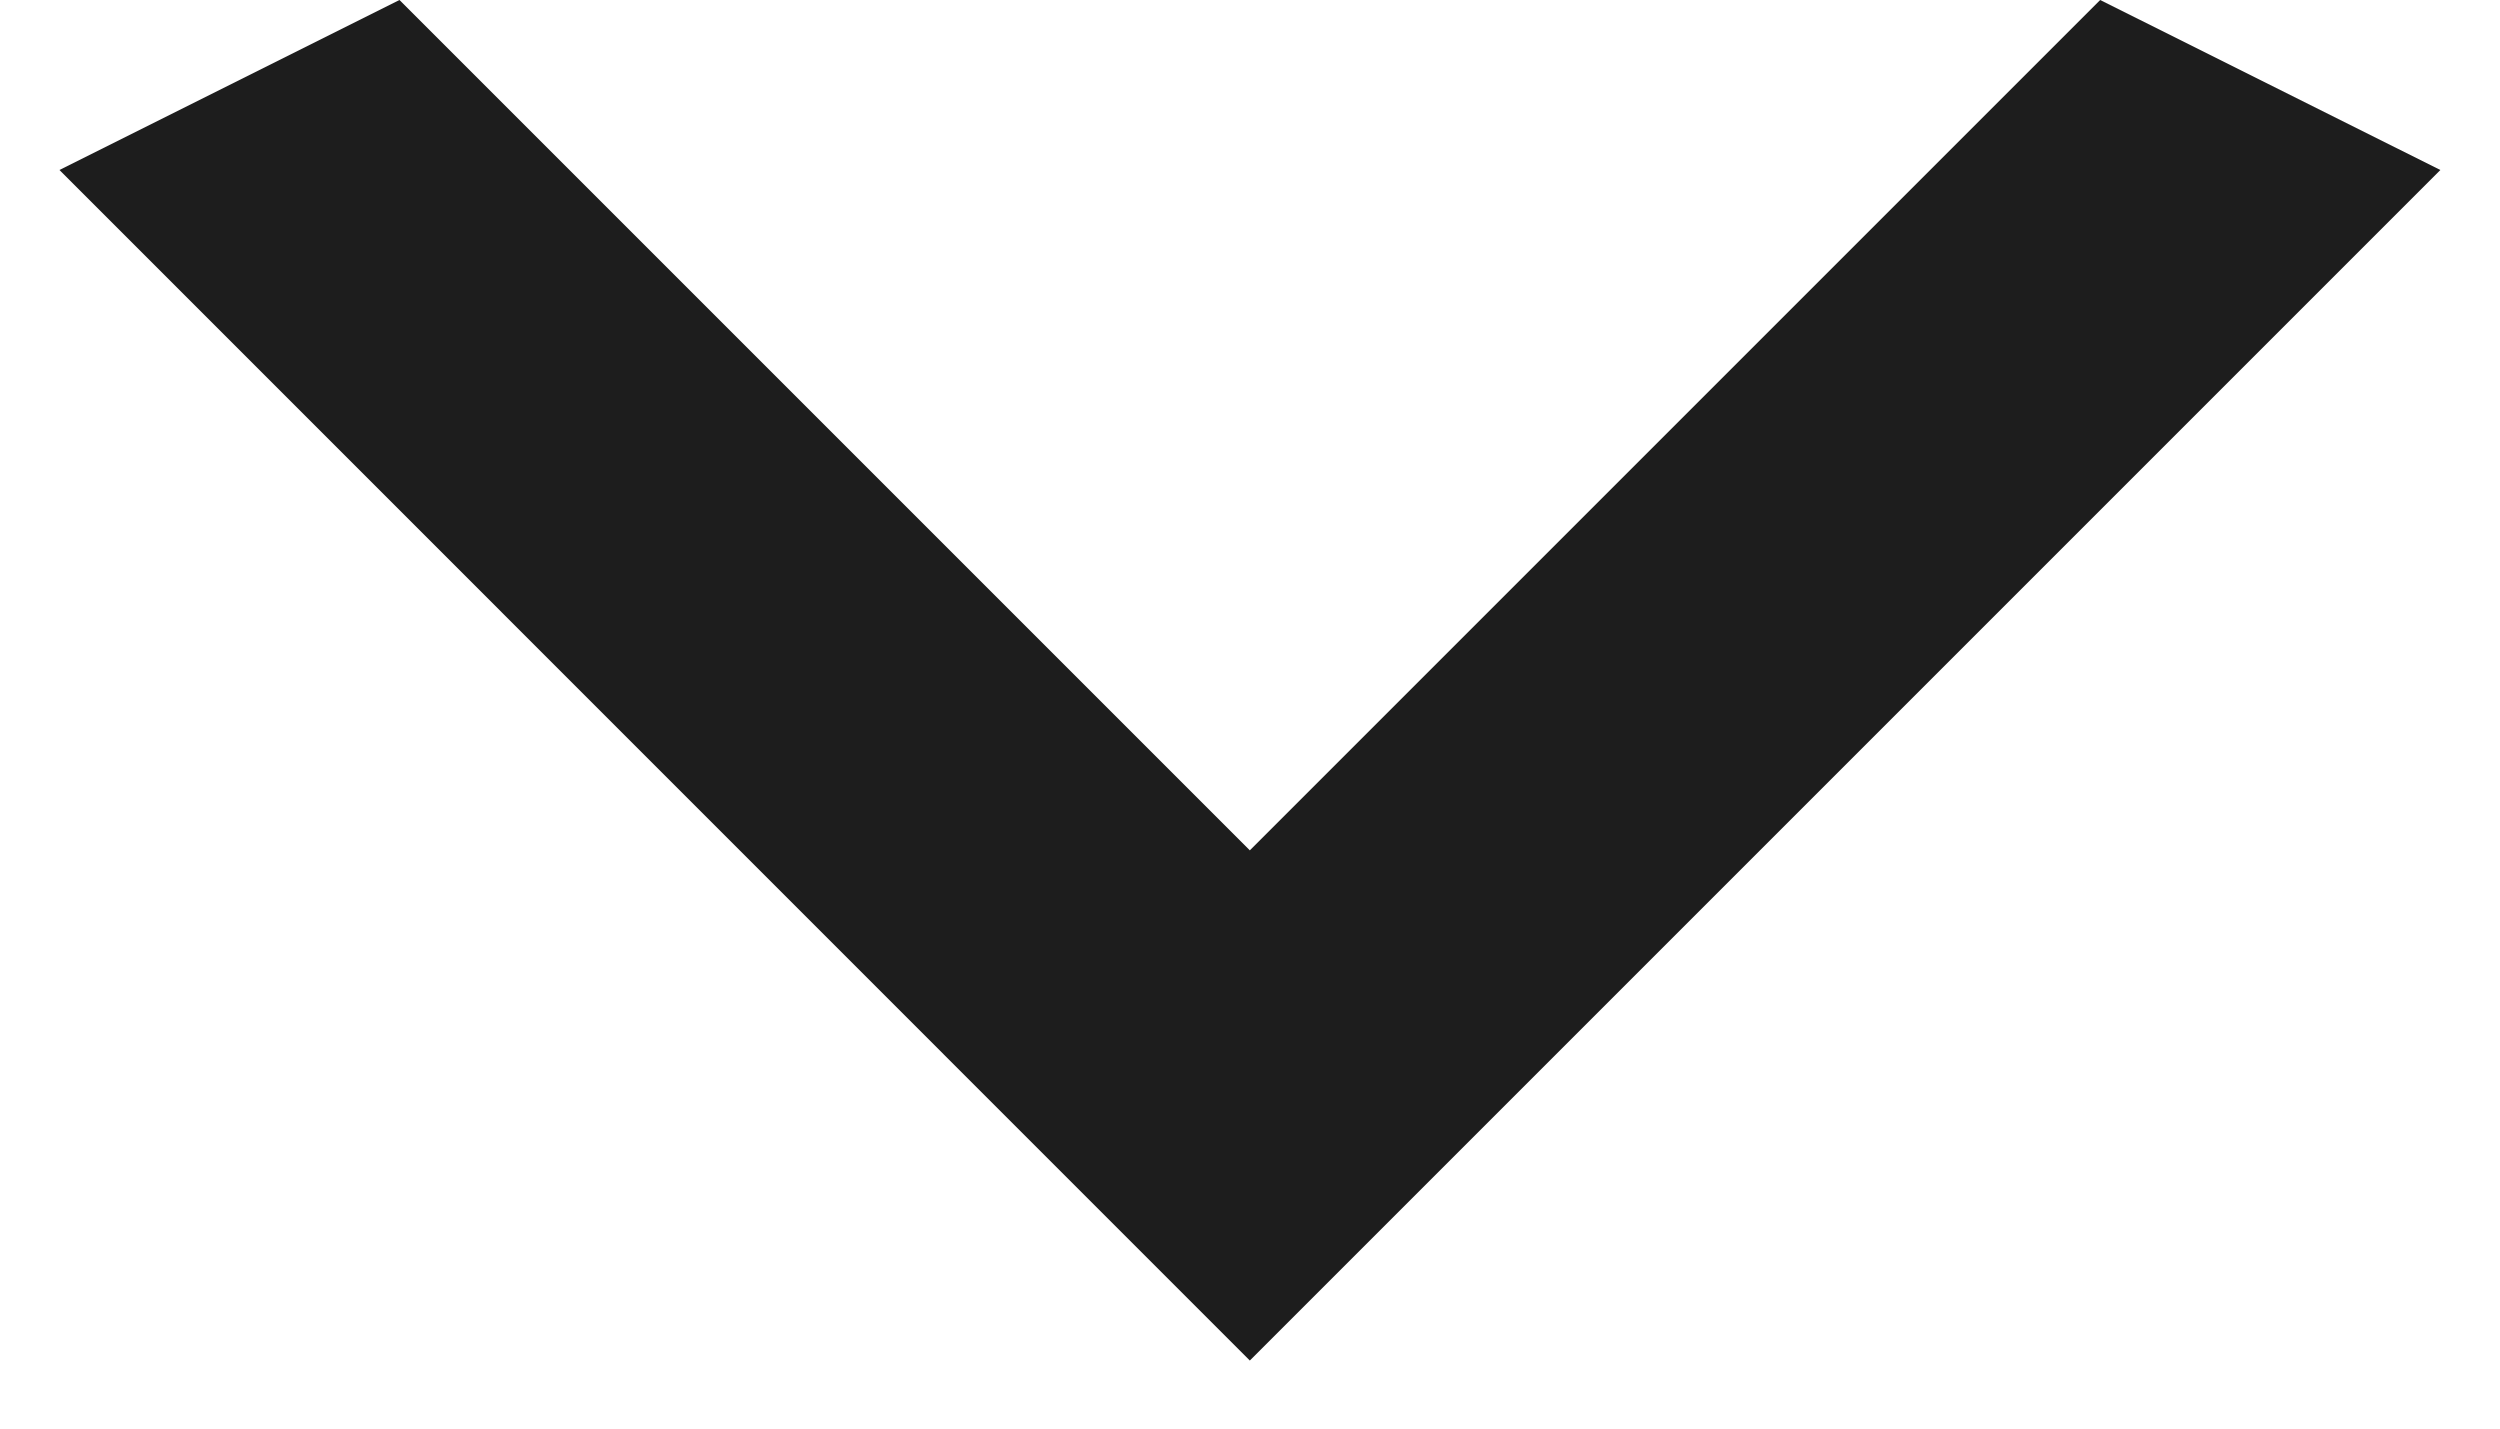
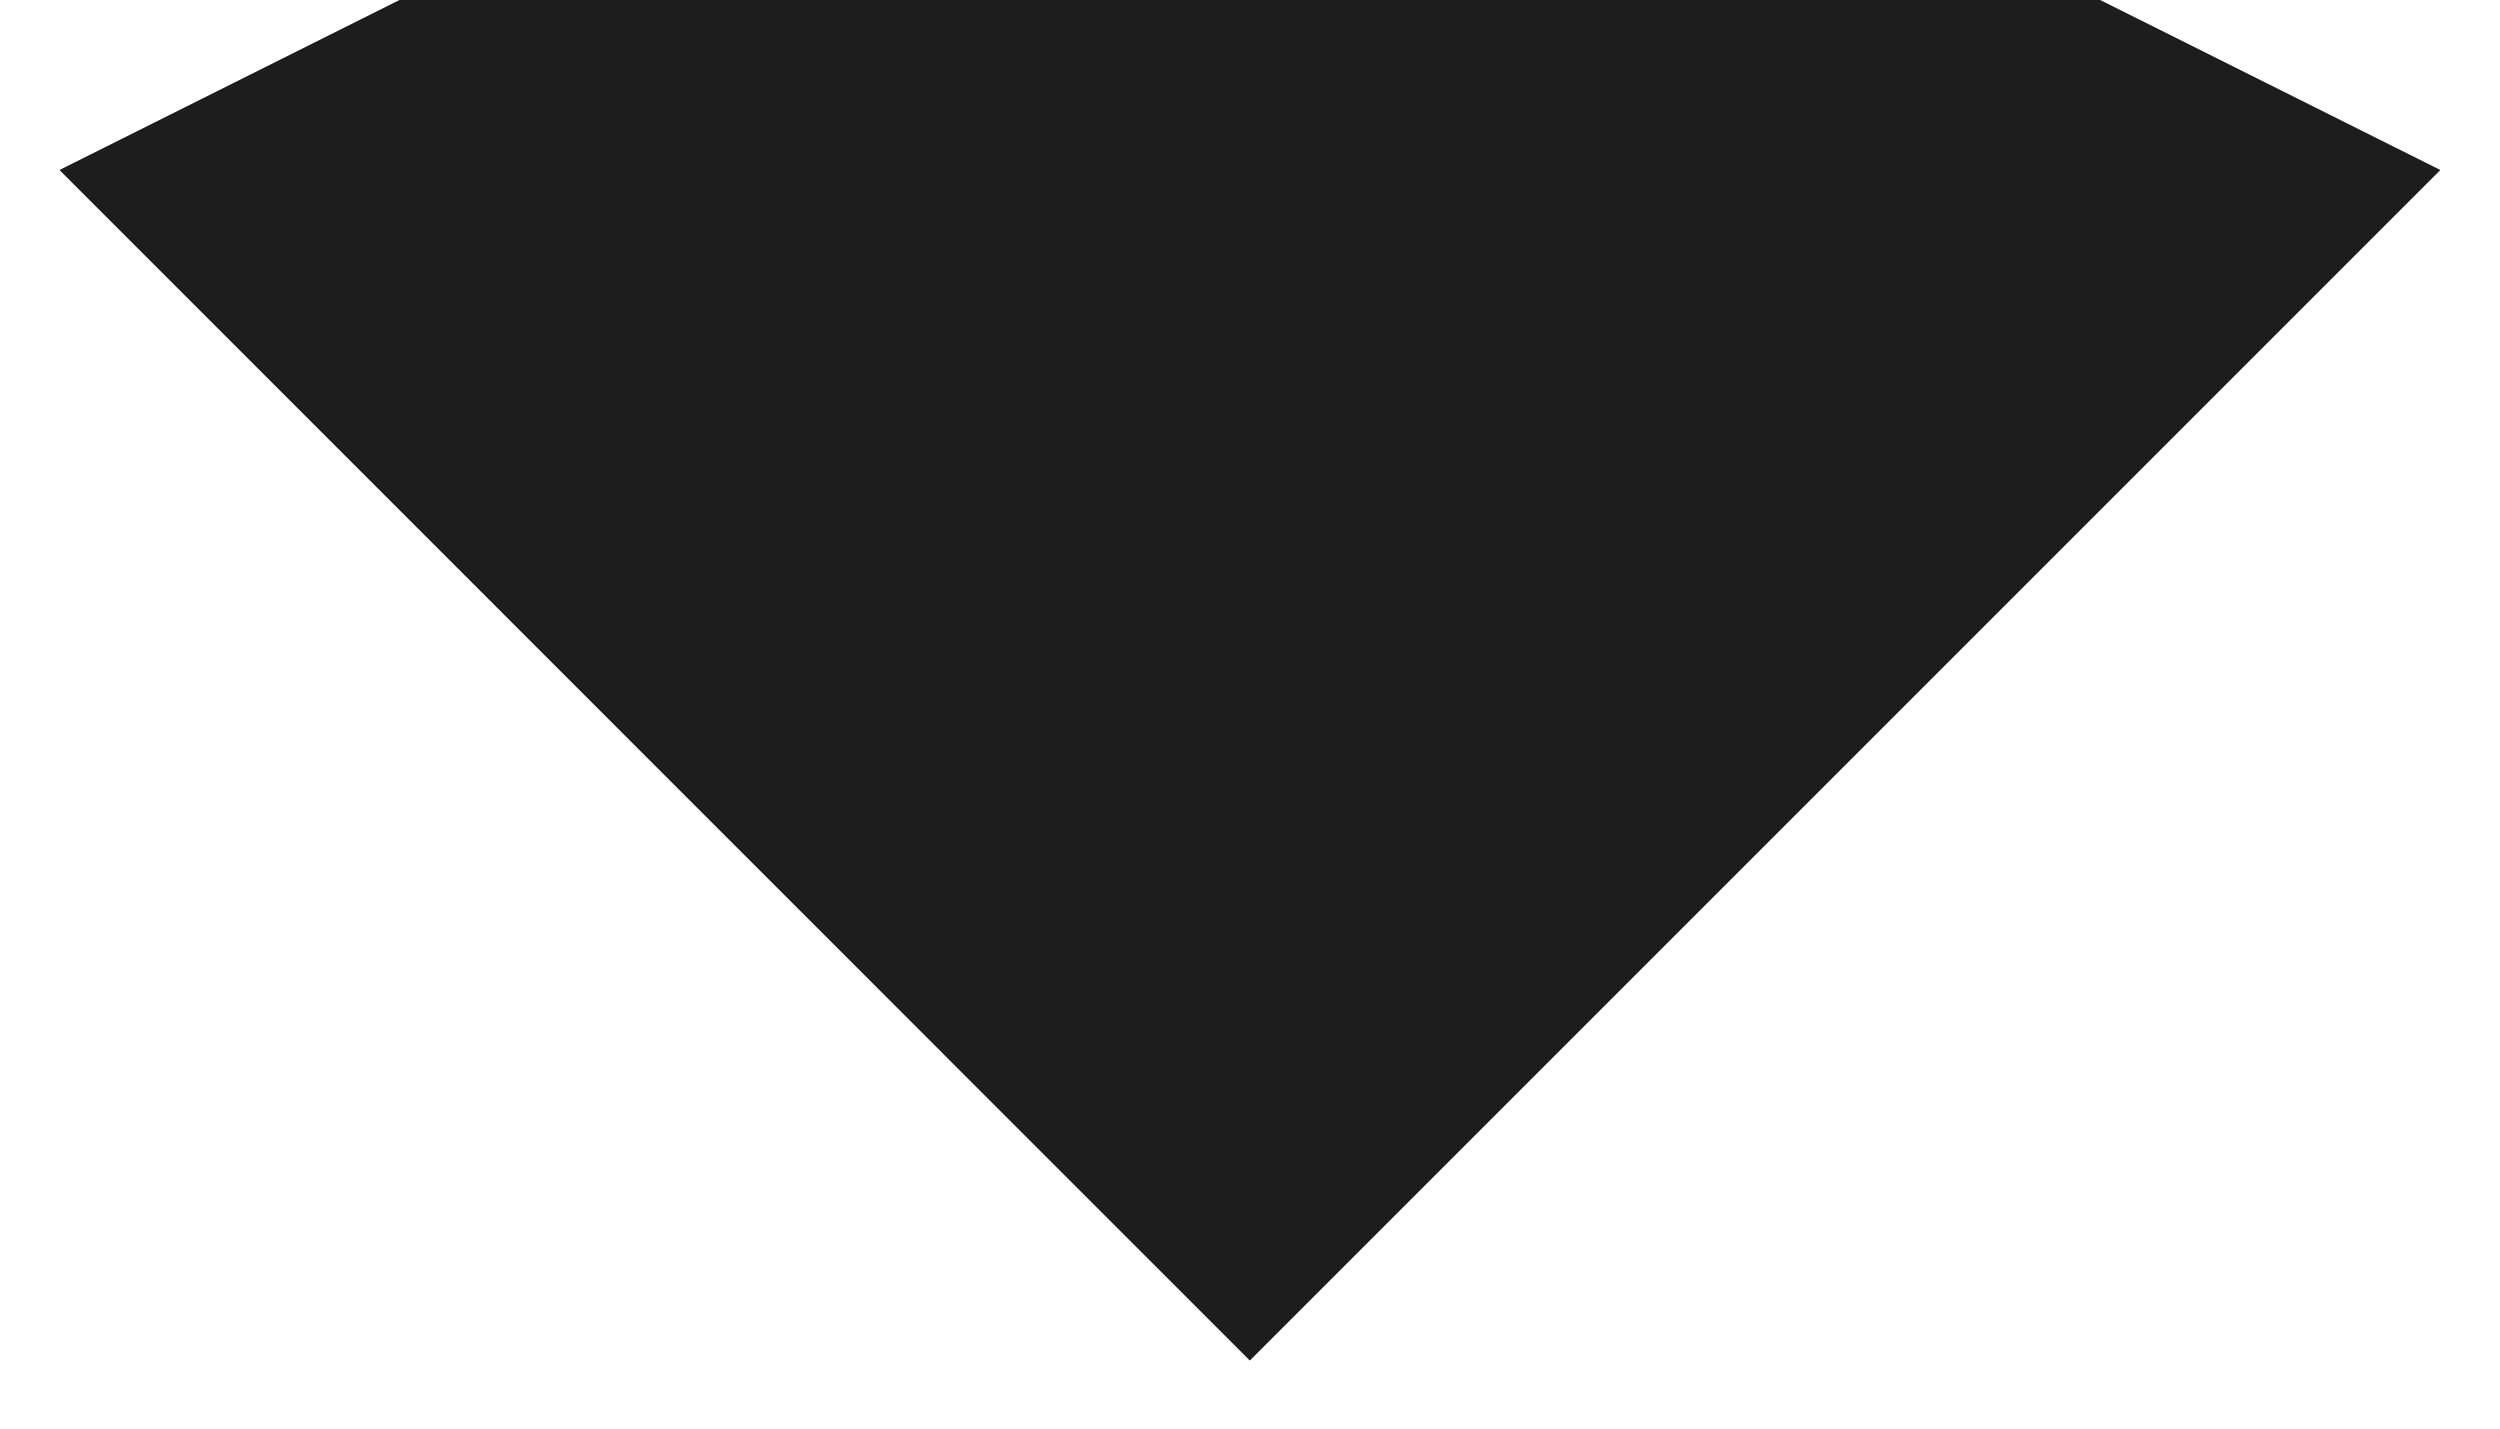
<svg xmlns="http://www.w3.org/2000/svg" width="14" height="8" viewBox="0 0 14 8" fill="none">
-   <path d="M2.237 -4.99558e-07L6.999 4.762L11.761 -8.32597e-08L13.666 0.952L6.999 7.619L0.333 0.952L2.237 -4.99558e-07Z" fill="#1D1D1D" />
+   <path d="M2.237 -4.99558e-07L11.761 -8.32597e-08L13.666 0.952L6.999 7.619L0.333 0.952L2.237 -4.99558e-07Z" fill="#1D1D1D" />
</svg>